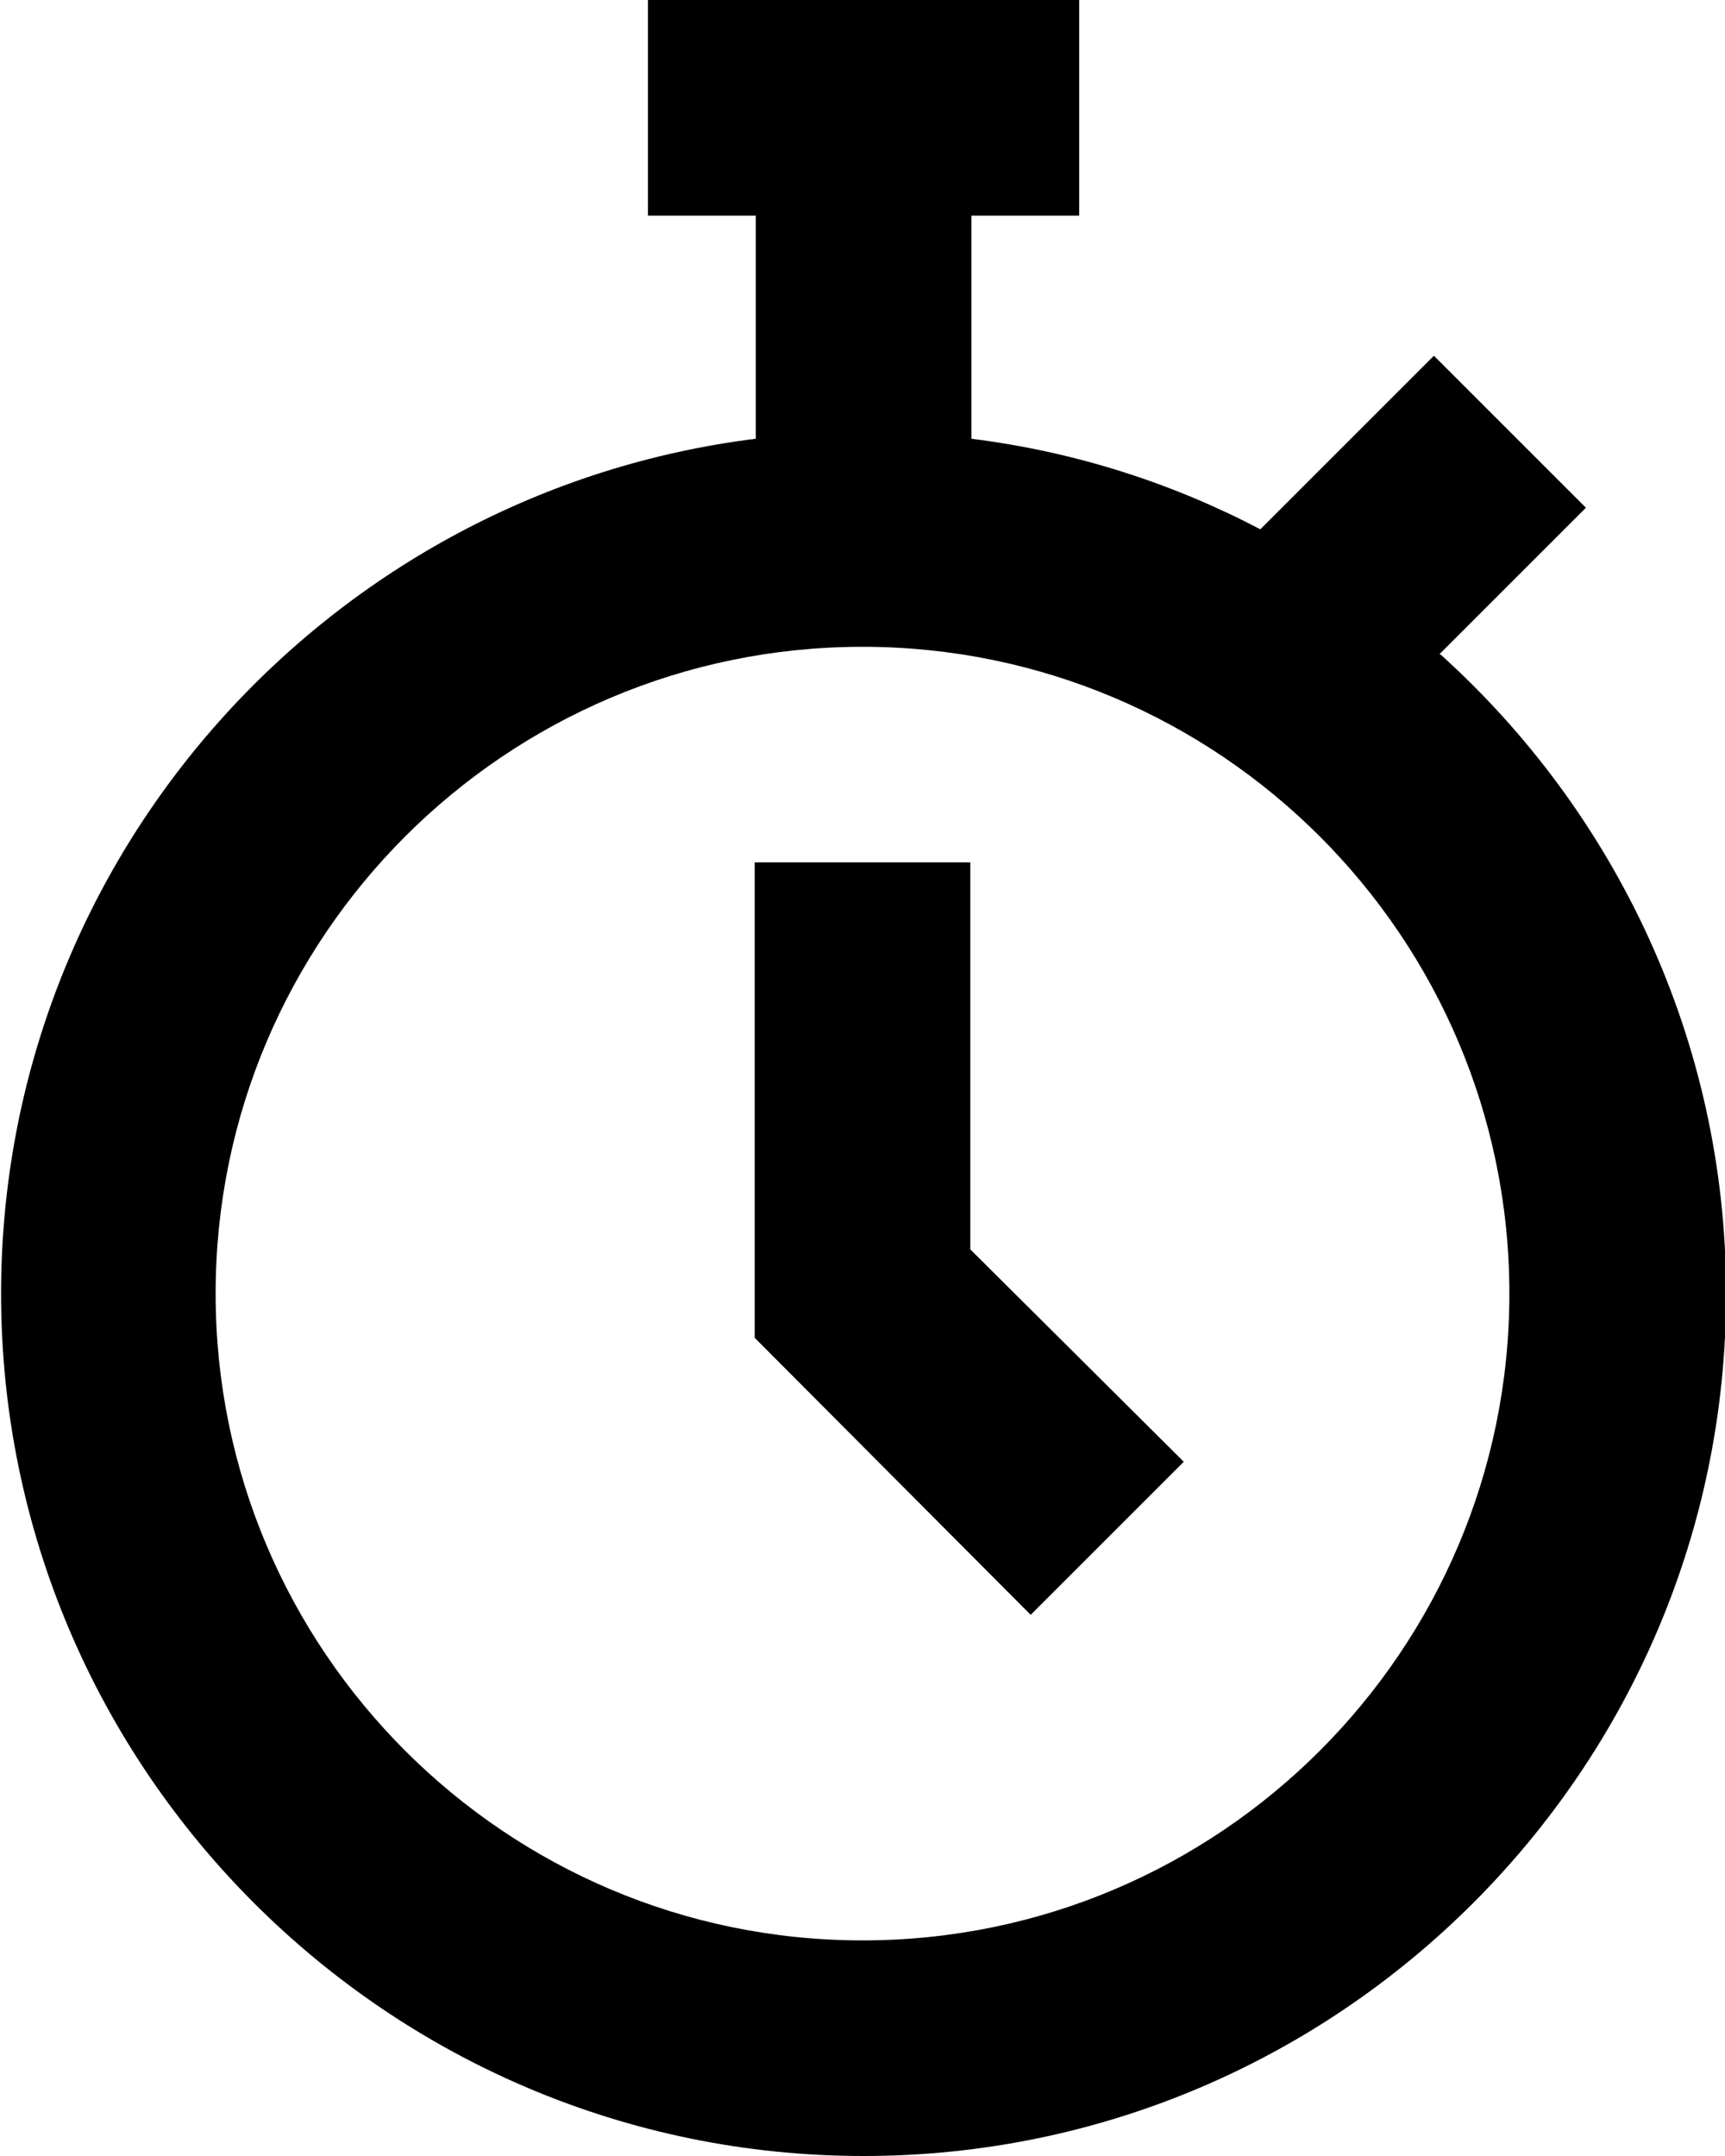
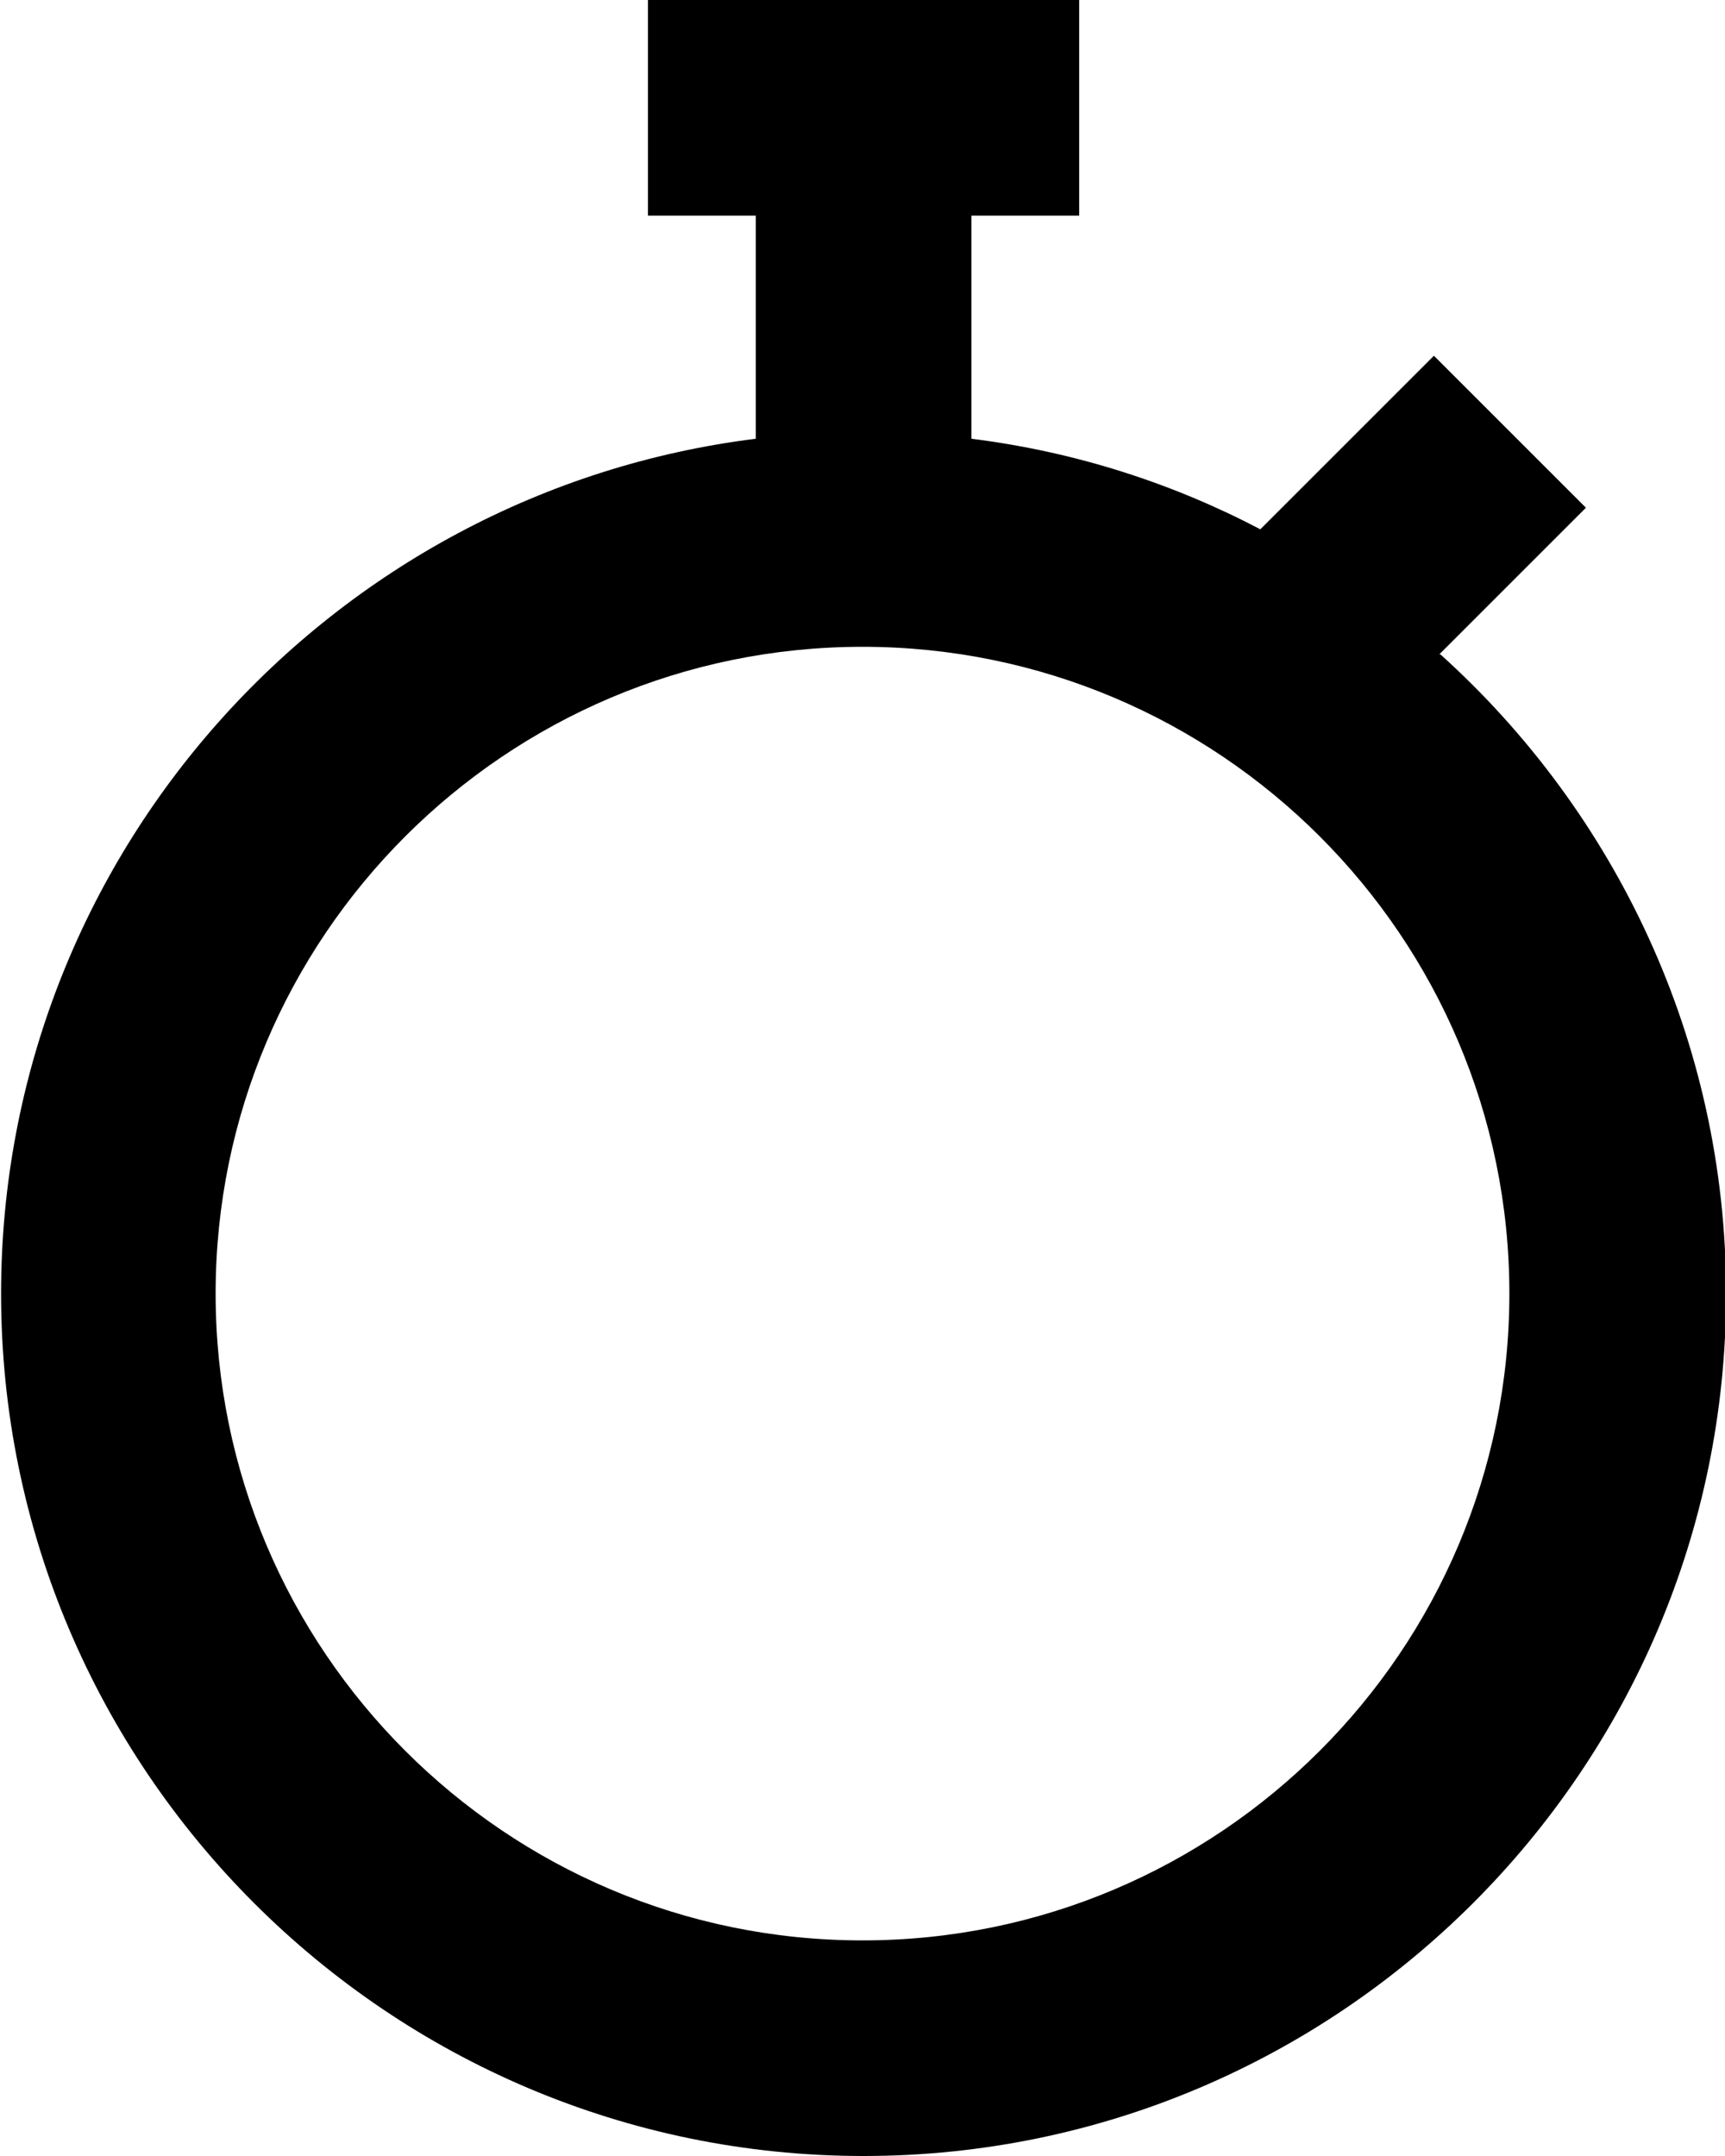
<svg xmlns="http://www.w3.org/2000/svg" viewBox="0 0 16 20" data-name="图层 2" id="_图层_2">
  <g data-name="Web Design and Development" id="Web_Design_and_Development">
    <g>
      <path d="M13.35,6.07l1.36-1.36-1.41-1.41-1.61,1.61c-.82-.43-1.72-.72-2.68-.84v-2.07h1V0h-4v2h1v2.07c-3.94.49-7,3.86-7,7.93,0,4.41,3.59,8,8,8s8-3.59,8-8c0-2.35-1.03-4.47-2.65-5.93ZM8,18c-3.31,0-6-2.69-6-6s2.69-6,6-6,6,2.69,6,6-2.69,6-6,6Z" />
-       <polygon points="9 8 7 8 7 12.41 9.56 14.98 10.98 13.56 9 11.59 9 8" />
    </g>
  </g>
</svg>